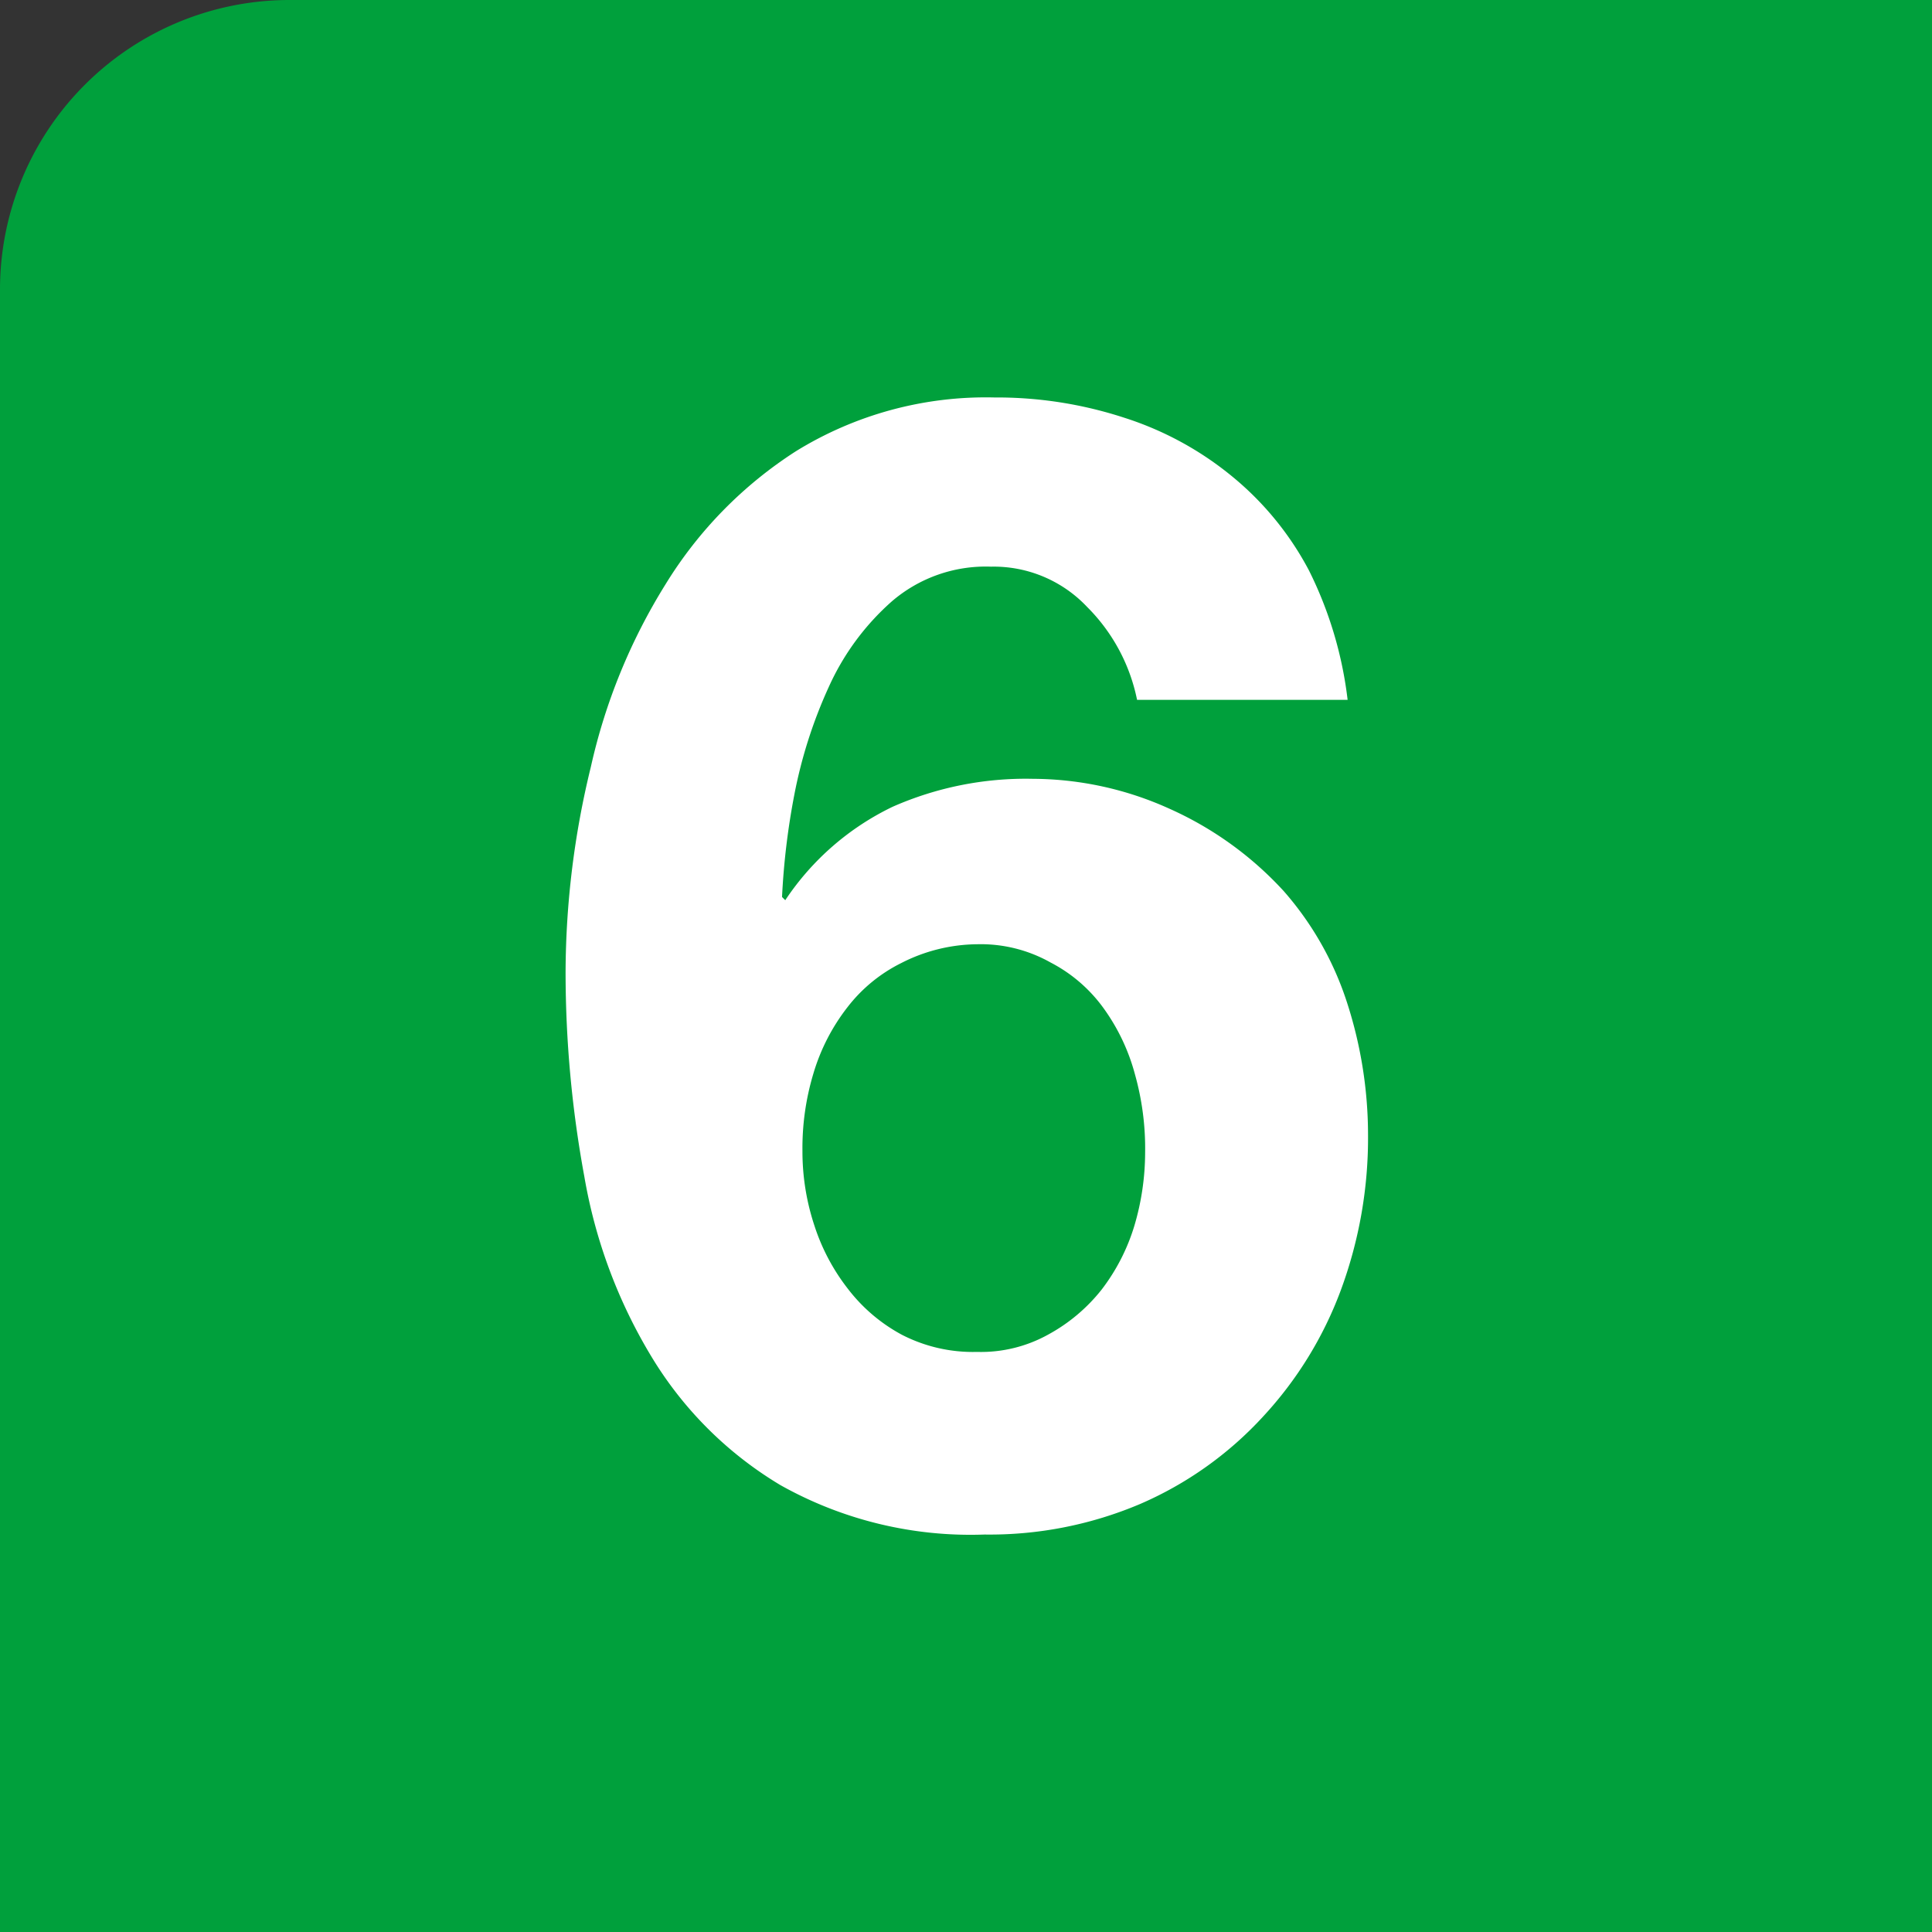
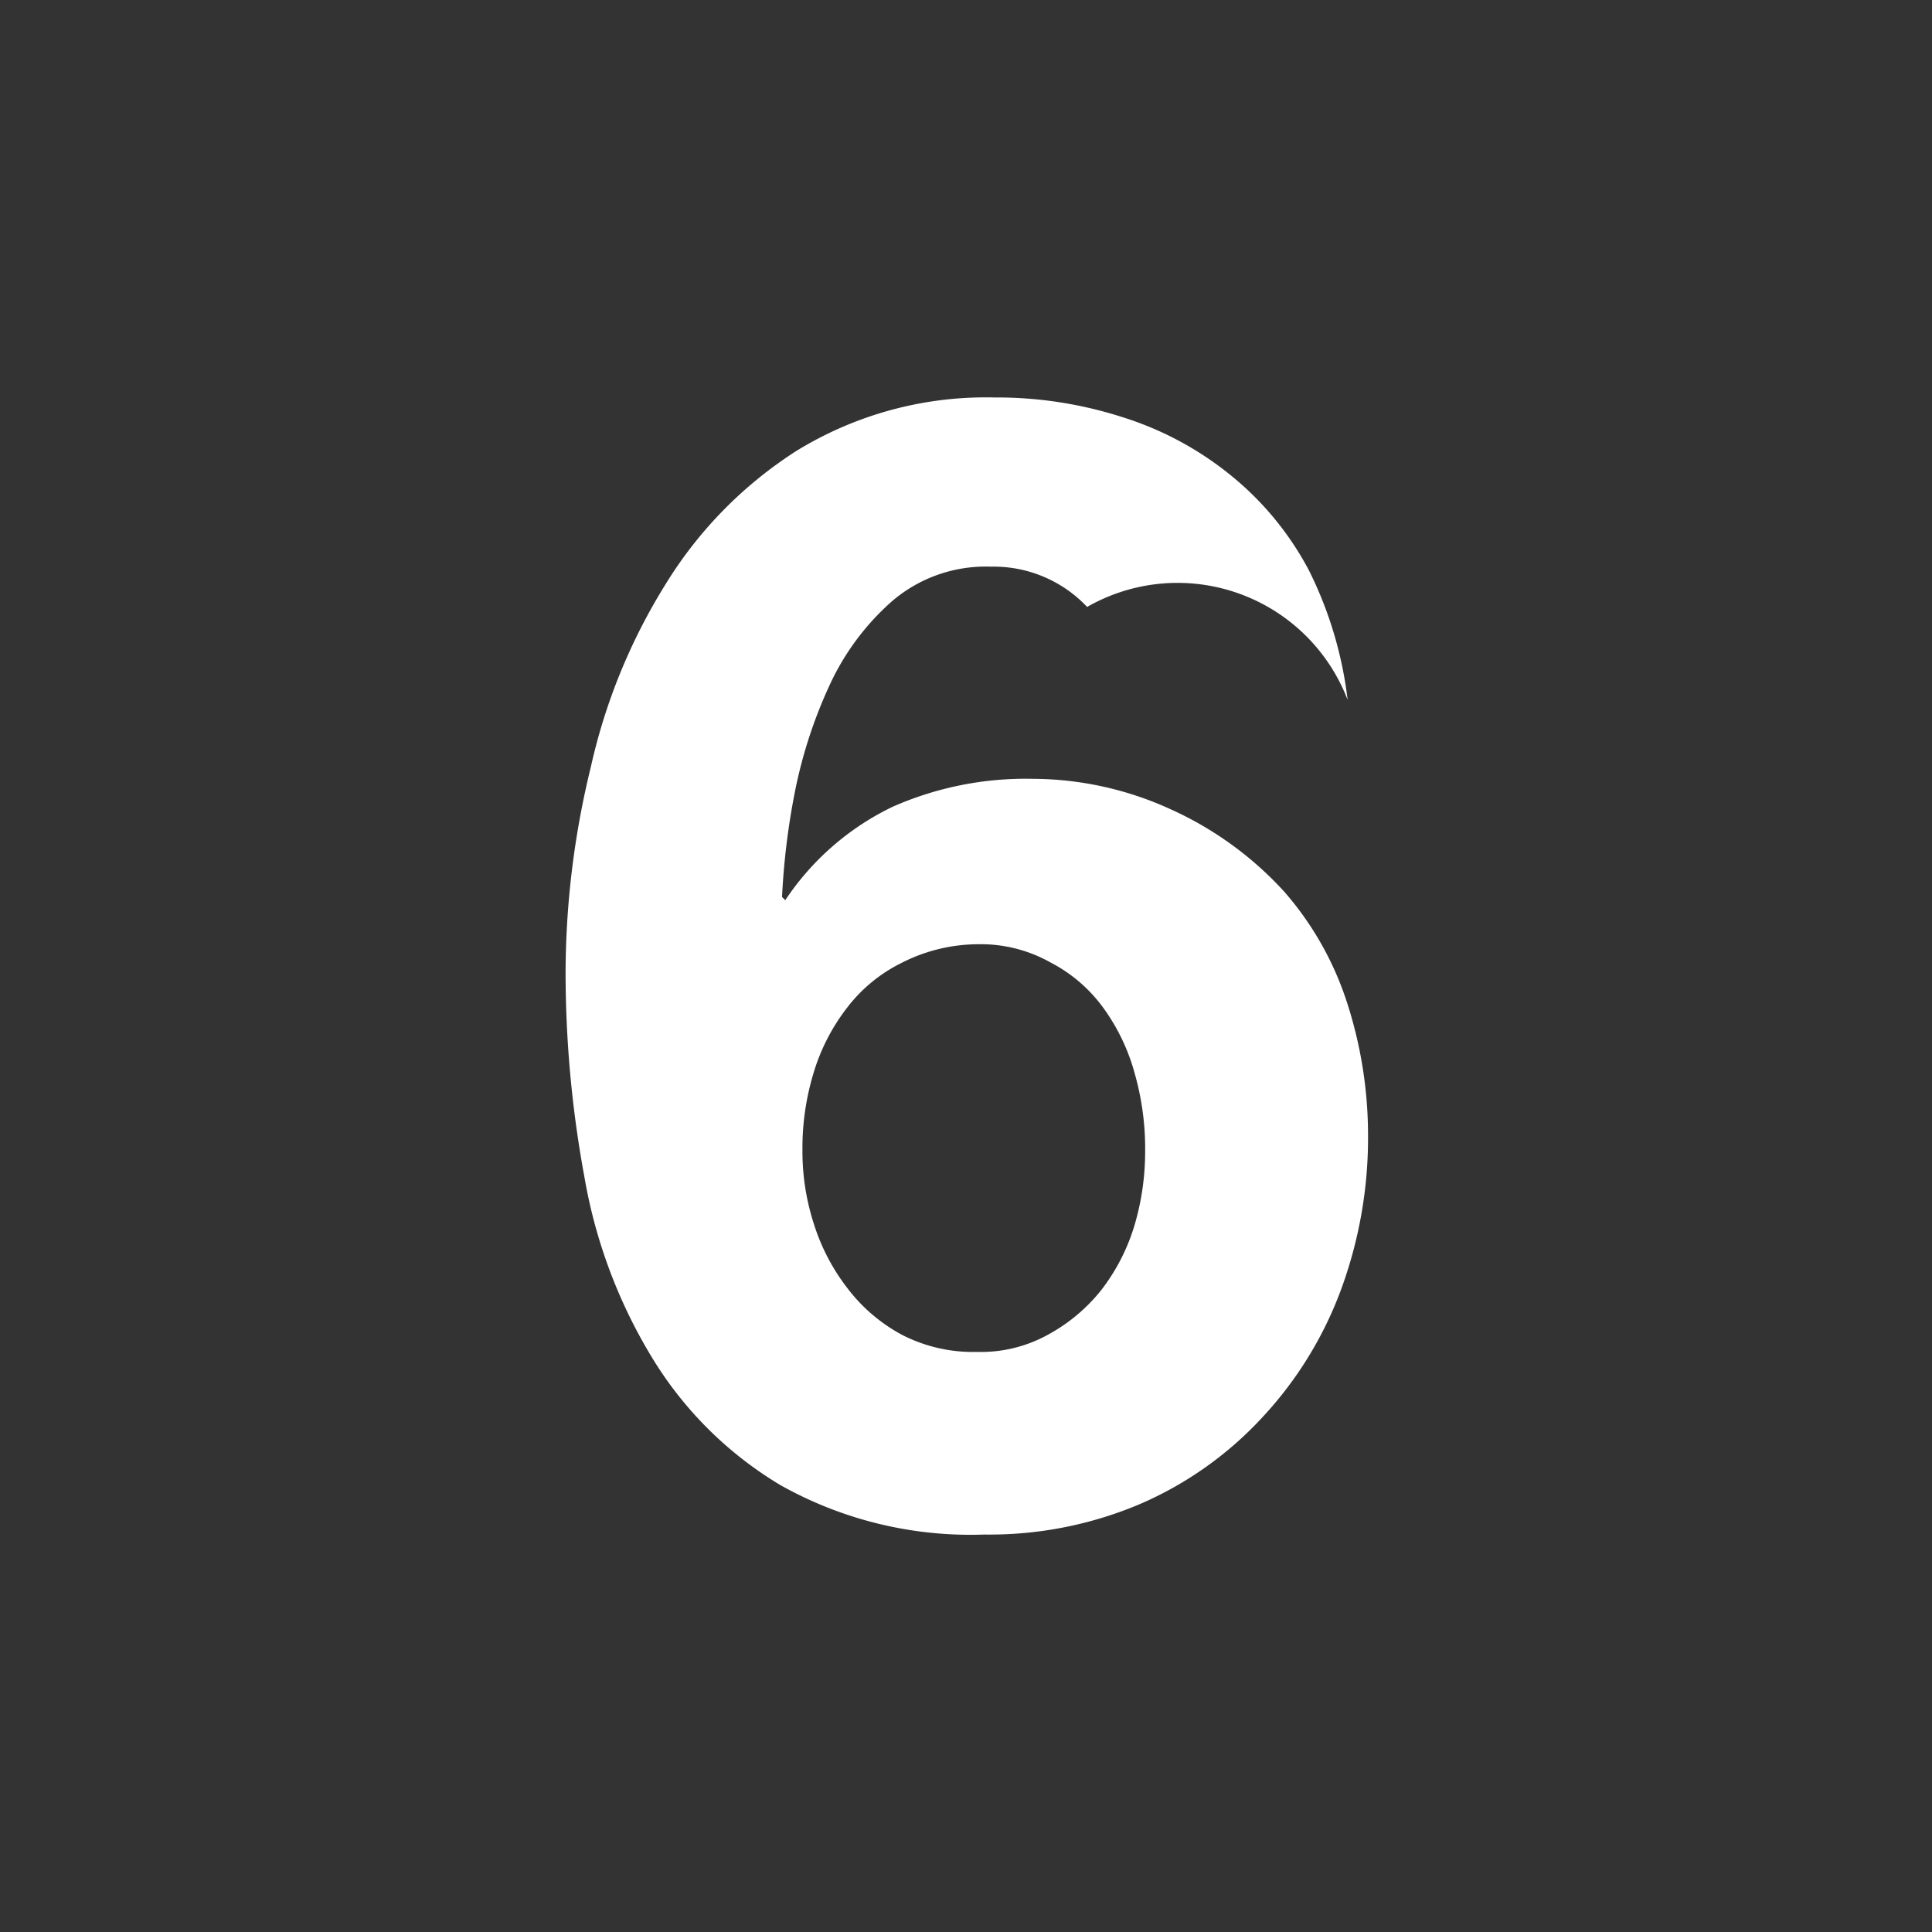
<svg xmlns="http://www.w3.org/2000/svg" viewBox="0 0 35.97 35.97">
  <rect x="0" y="0" width="35.97" height="35.97" fill="#333333" stroke="none" />
  <defs>
    <style>
      .cls-1 {
        fill: #00a03c;
      }

      .cls-2 {
        fill: #fff;
      }
    </style>
  </defs>
  <g id="Layer_2" data-name="Layer 2">
    <g id="Layer_1-2" data-name="Layer 1">
      <g>
-         <path class="cls-1" d="M5.39,0H36a0,0,0,0,1,0,0V36a0,0,0,0,1,0,0H0a0,0,0,0,1,0,0V5.39A5.39,5.39,0,0,1,5.39,0Z" />
-         <path class="cls-2" d="M20.24,11.3a2.39,2.39,0,0,0-1.79-.75,2.68,2.68,0,0,0-1.85.65,4.7,4.7,0,0,0-1.17,1.59,8.82,8.82,0,0,0-.64,2,13.48,13.48,0,0,0-.23,1.91l.06.06a5,5,0,0,1,2-1.74,6.14,6.14,0,0,1,2.61-.52,6.21,6.21,0,0,1,2.55.56,6.45,6.45,0,0,1,2.12,1.53,5.88,5.88,0,0,1,1.19,2.11,8,8,0,0,1,.38,2.41,8.18,8.18,0,0,1-.51,2.92,7.08,7.08,0,0,1-1.45,2.35A6.73,6.73,0,0,1,21.23,28a7.18,7.18,0,0,1-2.9.57,7.23,7.23,0,0,1-3.8-.92,7,7,0,0,1-2.4-2.39,9.61,9.61,0,0,1-1.25-3.35,21,21,0,0,1-.35-3.82A16.23,16.23,0,0,1,11,14.28a10.92,10.92,0,0,1,1.39-3.4A7.77,7.77,0,0,1,14.82,8.4a6.73,6.73,0,0,1,3.69-1,7.64,7.64,0,0,1,2.43.38,6.06,6.06,0,0,1,2,1.09,5.7,5.7,0,0,1,1.43,1.75,7.31,7.31,0,0,1,.72,2.41H21.17A3.39,3.39,0,0,0,20.24,11.3Zm-3.46,6.63a2.88,2.88,0,0,0-1,.82A3.73,3.73,0,0,0,15.14,20a4.8,4.8,0,0,0-.2,1.43,4.38,4.38,0,0,0,.22,1.38A3.82,3.82,0,0,0,15.79,24a3.13,3.13,0,0,0,1,.85,2.89,2.89,0,0,0,1.4.32,2.58,2.58,0,0,0,1.32-.32,3.24,3.24,0,0,0,1-.84,3.72,3.72,0,0,0,.61-1.19,4.81,4.81,0,0,0,.2-1.36A5.1,5.1,0,0,0,21.13,20a3.75,3.75,0,0,0-.57-1.21,2.81,2.81,0,0,0-1-.87,2.65,2.65,0,0,0-1.37-.34A3.15,3.15,0,0,0,16.78,17.93Z" />
+         <path class="cls-2" d="M20.24,11.3a2.39,2.39,0,0,0-1.79-.75,2.68,2.68,0,0,0-1.85.65,4.7,4.7,0,0,0-1.17,1.59,8.82,8.82,0,0,0-.64,2,13.48,13.48,0,0,0-.23,1.91l.06.06a5,5,0,0,1,2-1.74,6.14,6.14,0,0,1,2.61-.52,6.21,6.21,0,0,1,2.55.56,6.45,6.45,0,0,1,2.12,1.53,5.88,5.88,0,0,1,1.19,2.11,8,8,0,0,1,.38,2.41,8.18,8.18,0,0,1-.51,2.92,7.08,7.08,0,0,1-1.45,2.35A6.73,6.73,0,0,1,21.23,28a7.18,7.18,0,0,1-2.9.57,7.23,7.23,0,0,1-3.8-.92,7,7,0,0,1-2.4-2.39,9.61,9.61,0,0,1-1.25-3.35,21,21,0,0,1-.35-3.82A16.23,16.23,0,0,1,11,14.28a10.92,10.92,0,0,1,1.39-3.4A7.77,7.77,0,0,1,14.82,8.4a6.73,6.73,0,0,1,3.69-1,7.64,7.64,0,0,1,2.43.38,6.06,6.06,0,0,1,2,1.09,5.7,5.7,0,0,1,1.43,1.75,7.31,7.31,0,0,1,.72,2.41A3.39,3.39,0,0,0,20.24,11.3Zm-3.46,6.63a2.88,2.88,0,0,0-1,.82A3.73,3.73,0,0,0,15.14,20a4.8,4.8,0,0,0-.2,1.43,4.38,4.38,0,0,0,.22,1.38A3.82,3.82,0,0,0,15.79,24a3.13,3.13,0,0,0,1,.85,2.89,2.89,0,0,0,1.4.32,2.58,2.58,0,0,0,1.32-.32,3.24,3.24,0,0,0,1-.84,3.72,3.72,0,0,0,.61-1.19,4.81,4.81,0,0,0,.2-1.36A5.1,5.1,0,0,0,21.13,20a3.75,3.75,0,0,0-.57-1.21,2.81,2.81,0,0,0-1-.87,2.65,2.65,0,0,0-1.37-.34A3.15,3.15,0,0,0,16.78,17.93Z" />
      </g>
    </g>
  </g>
</svg>